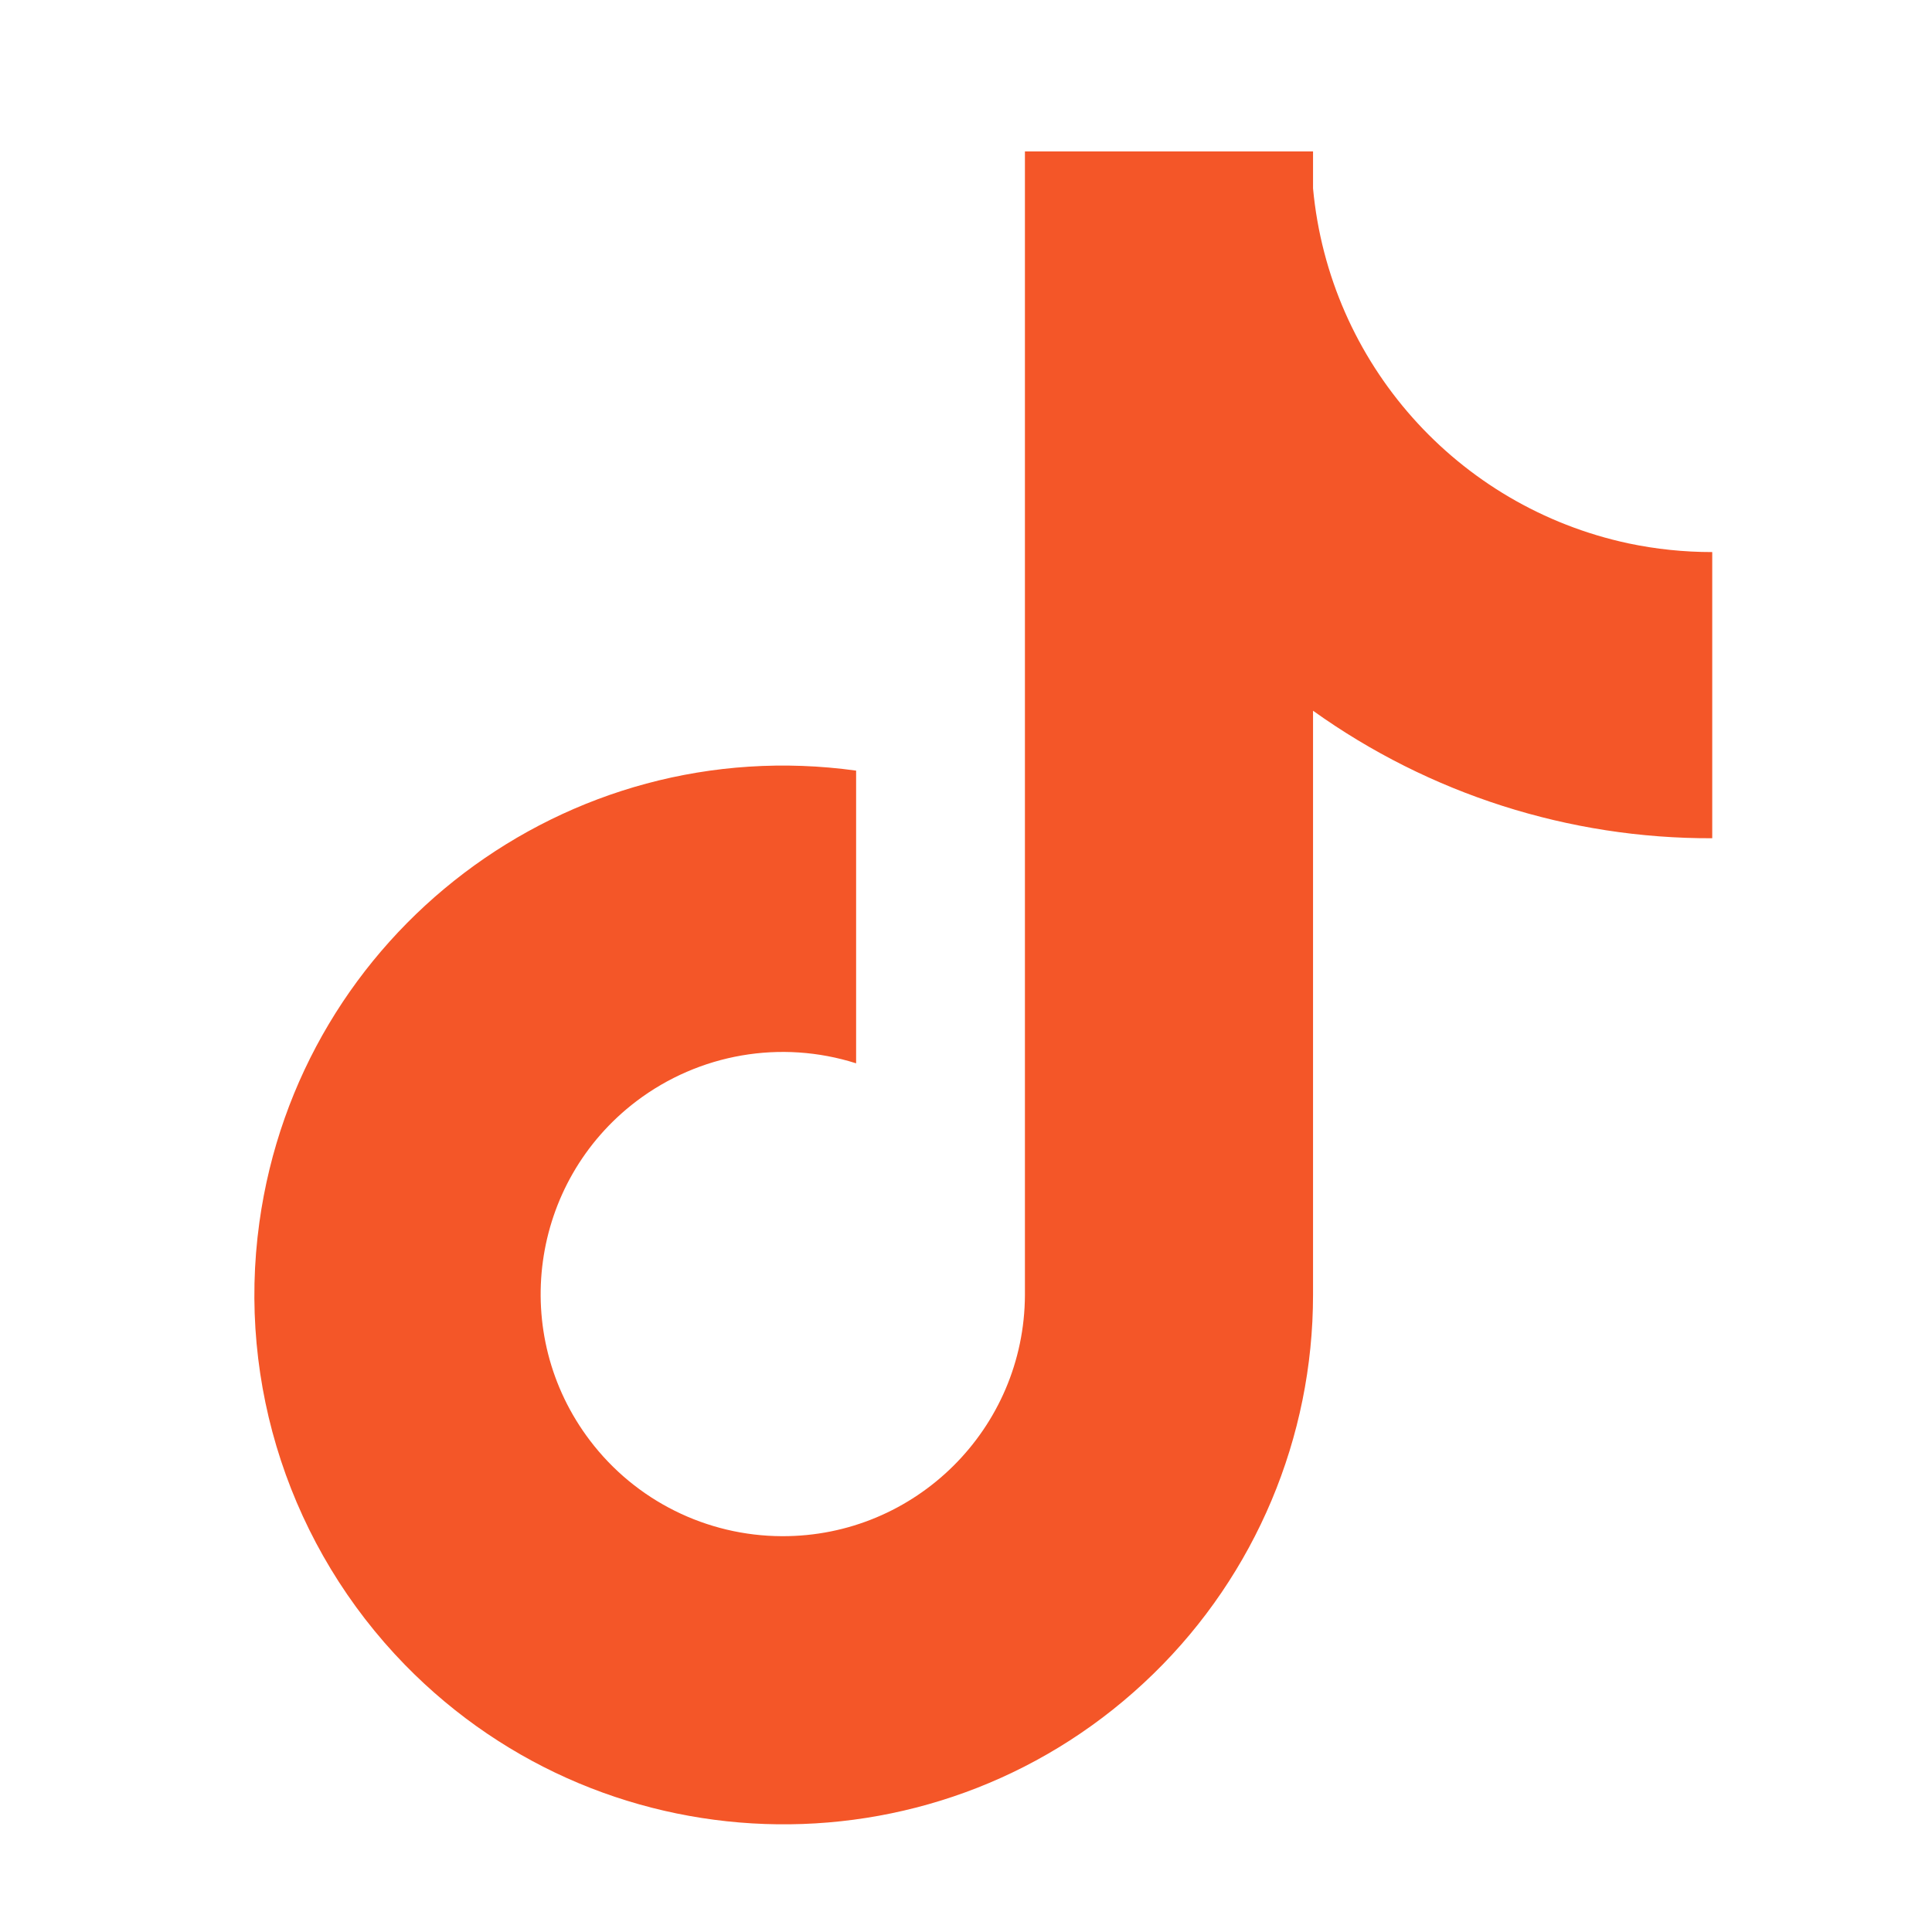
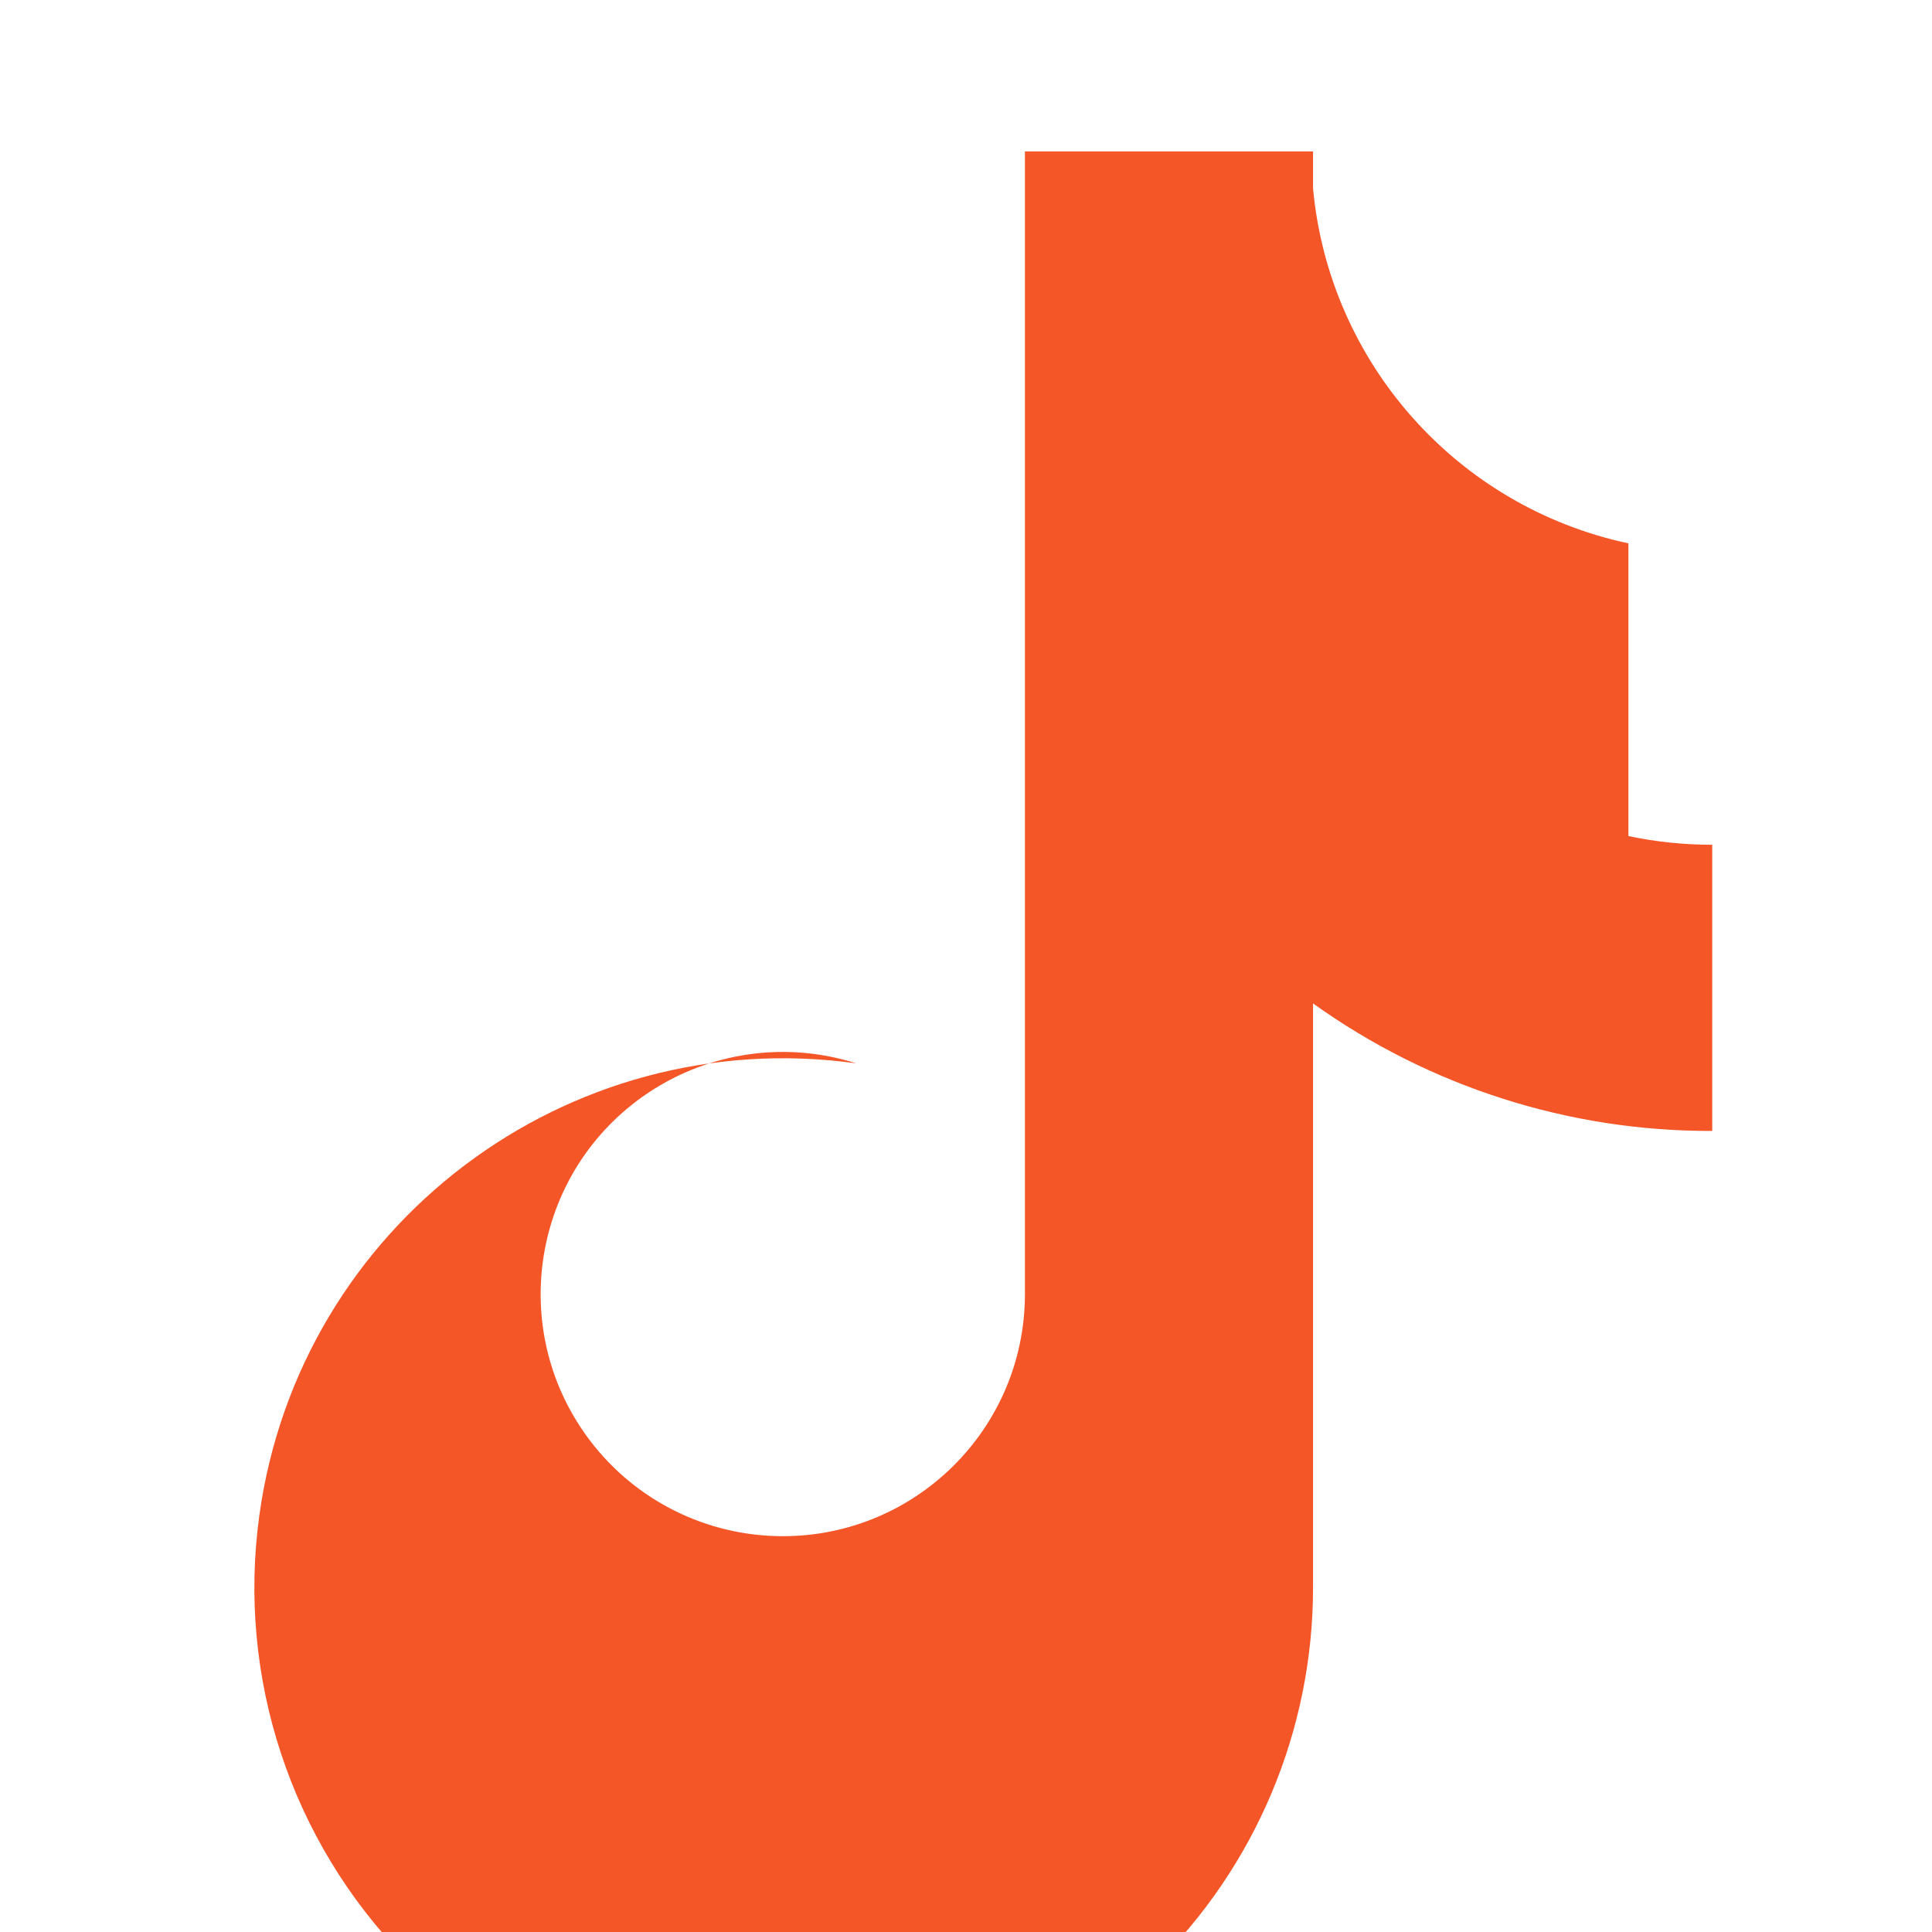
<svg xmlns="http://www.w3.org/2000/svg" id="Laag_1" version="1.1" viewBox="0 0 800 800">
  <defs>
    <style>
      .st0 {
        fill: #f45628;
      }
    </style>
  </defs>
-   <path class="st0" d="M674.3,225c-71-15.2-123.9-74.7-130.6-147v-15.3h-119.3v473.5c-.2,55.4-45.3,100.1-100.6,99.9-31.2-.1-60.6-14.7-79.5-39.6h0s0,0,0,0c-33.5-44.1-24.9-107,19.2-140.5,26-19.7,59.9-25.6,91-15.7v-121.2c-119.9-16.6-230.5,67.2-247.1,187.1-9.3,67.1,13,134.7,60.3,183.2,84.6,86.6,223.4,88.2,310,3.6,42.2-41.2,66-97.8,66-156.8v-241.9c48.2,34.5,106,53,165.3,52.8v-118.5c-11.7,0-23.3-1.2-34.7-3.6Z" />
+   <path class="st0" d="M674.3,225c-71-15.2-123.9-74.7-130.6-147v-15.3h-119.3v473.5c-.2,55.4-45.3,100.1-100.6,99.9-31.2-.1-60.6-14.7-79.5-39.6h0s0,0,0,0c-33.5-44.1-24.9-107,19.2-140.5,26-19.7,59.9-25.6,91-15.7c-119.9-16.6-230.5,67.2-247.1,187.1-9.3,67.1,13,134.7,60.3,183.2,84.6,86.6,223.4,88.2,310,3.6,42.2-41.2,66-97.8,66-156.8v-241.9c48.2,34.5,106,53,165.3,52.8v-118.5c-11.7,0-23.3-1.2-34.7-3.6Z" />
</svg>